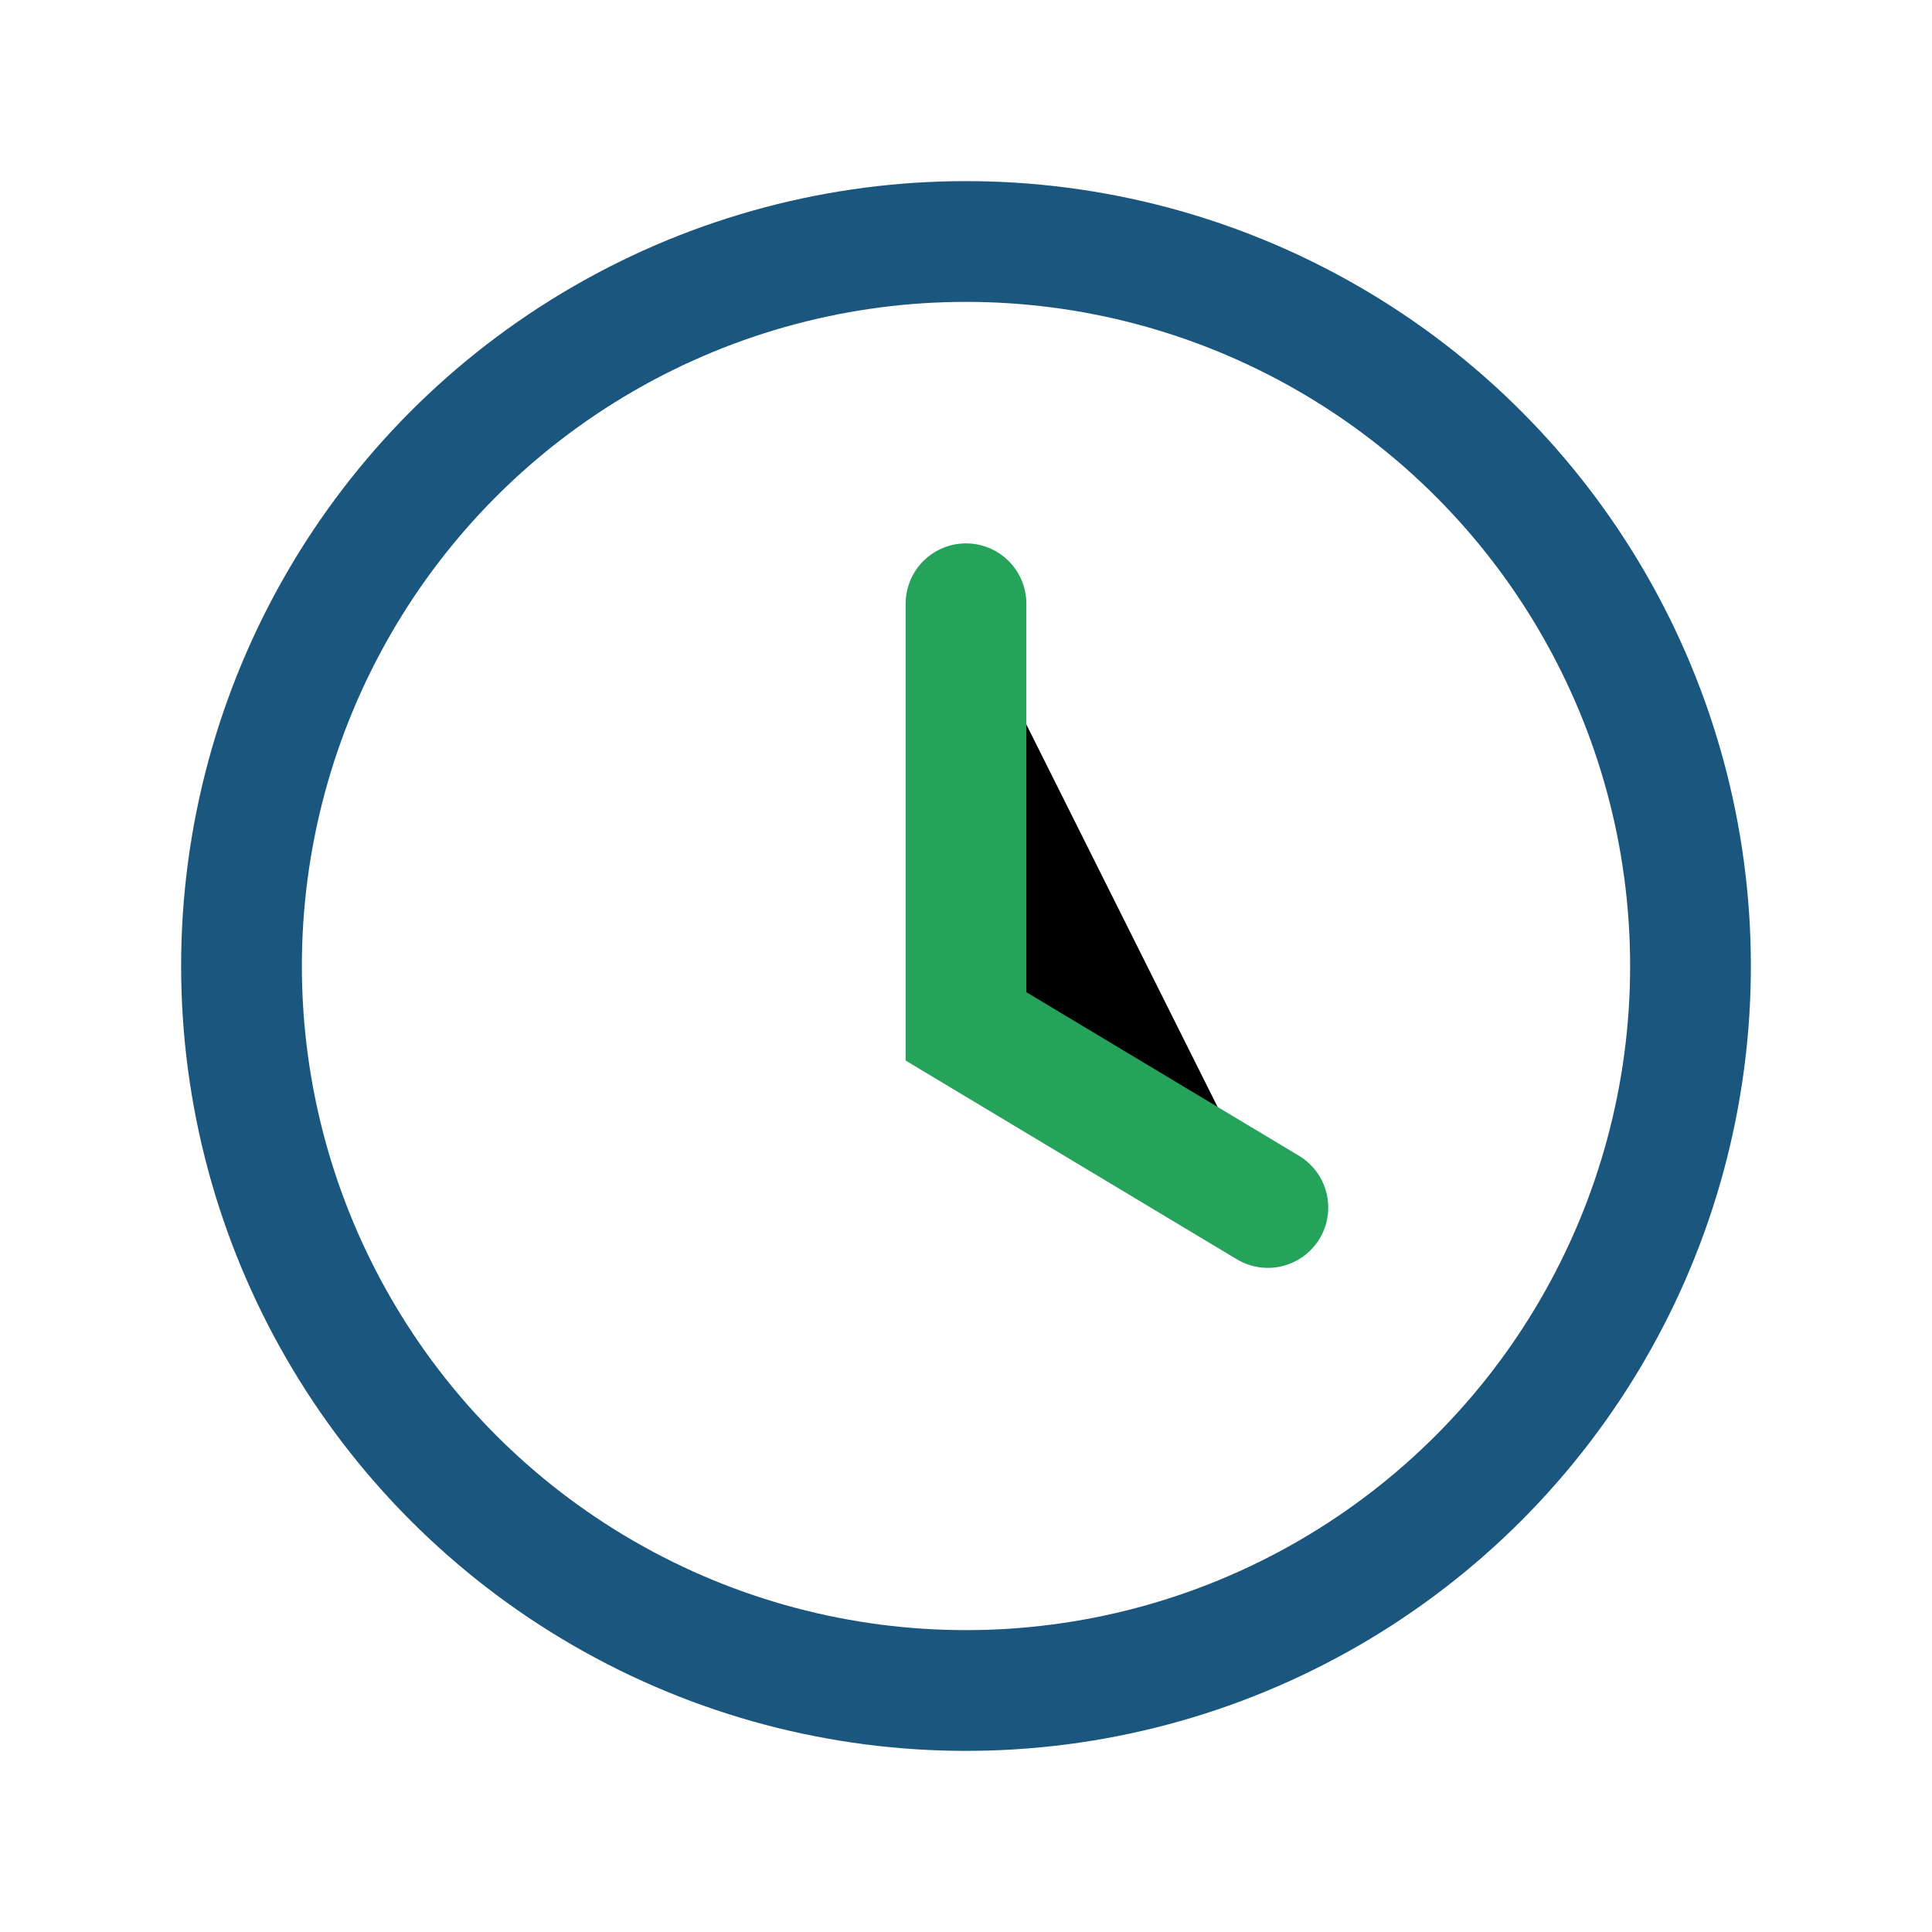
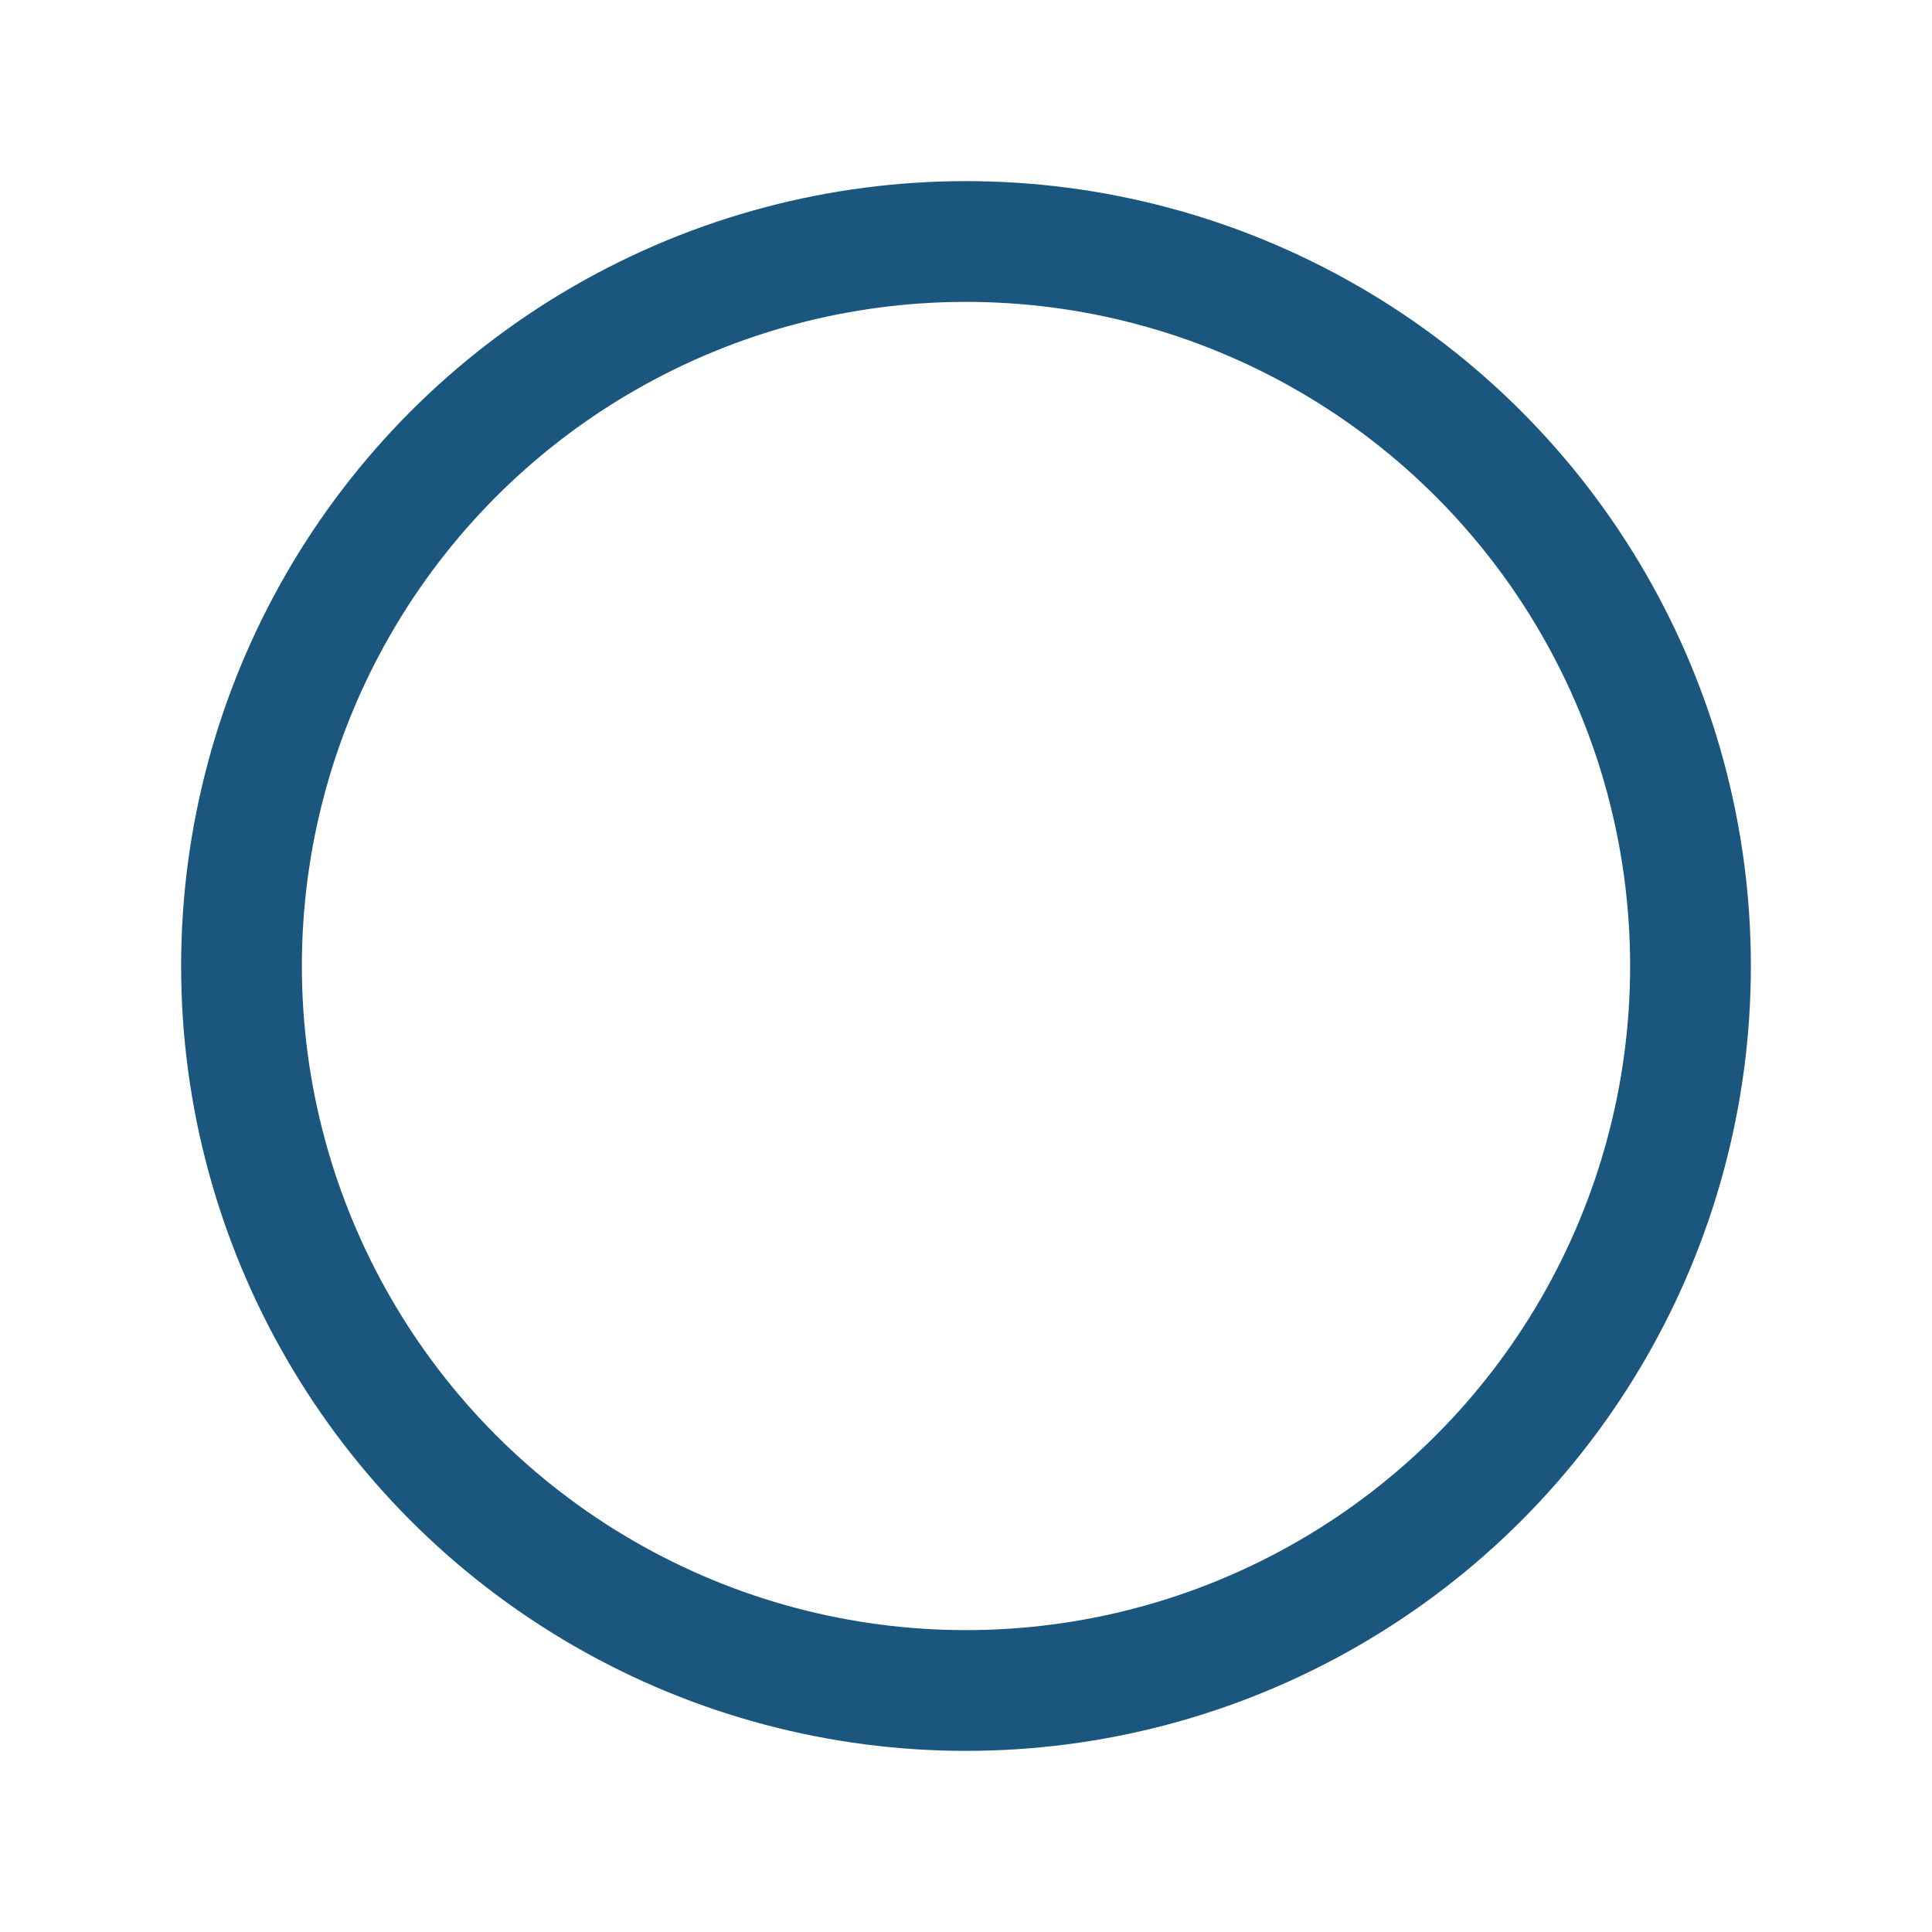
<svg xmlns="http://www.w3.org/2000/svg" width="32" height="32" viewBox="0 0 32 32">
  <circle cx="16" cy="16" r="12" stroke="#1A567D" stroke-width="2" fill="none" />
-   <path d="M16 10v7l5 3" stroke="#26A35B" stroke-width="2" stroke-linecap="round" />
</svg>